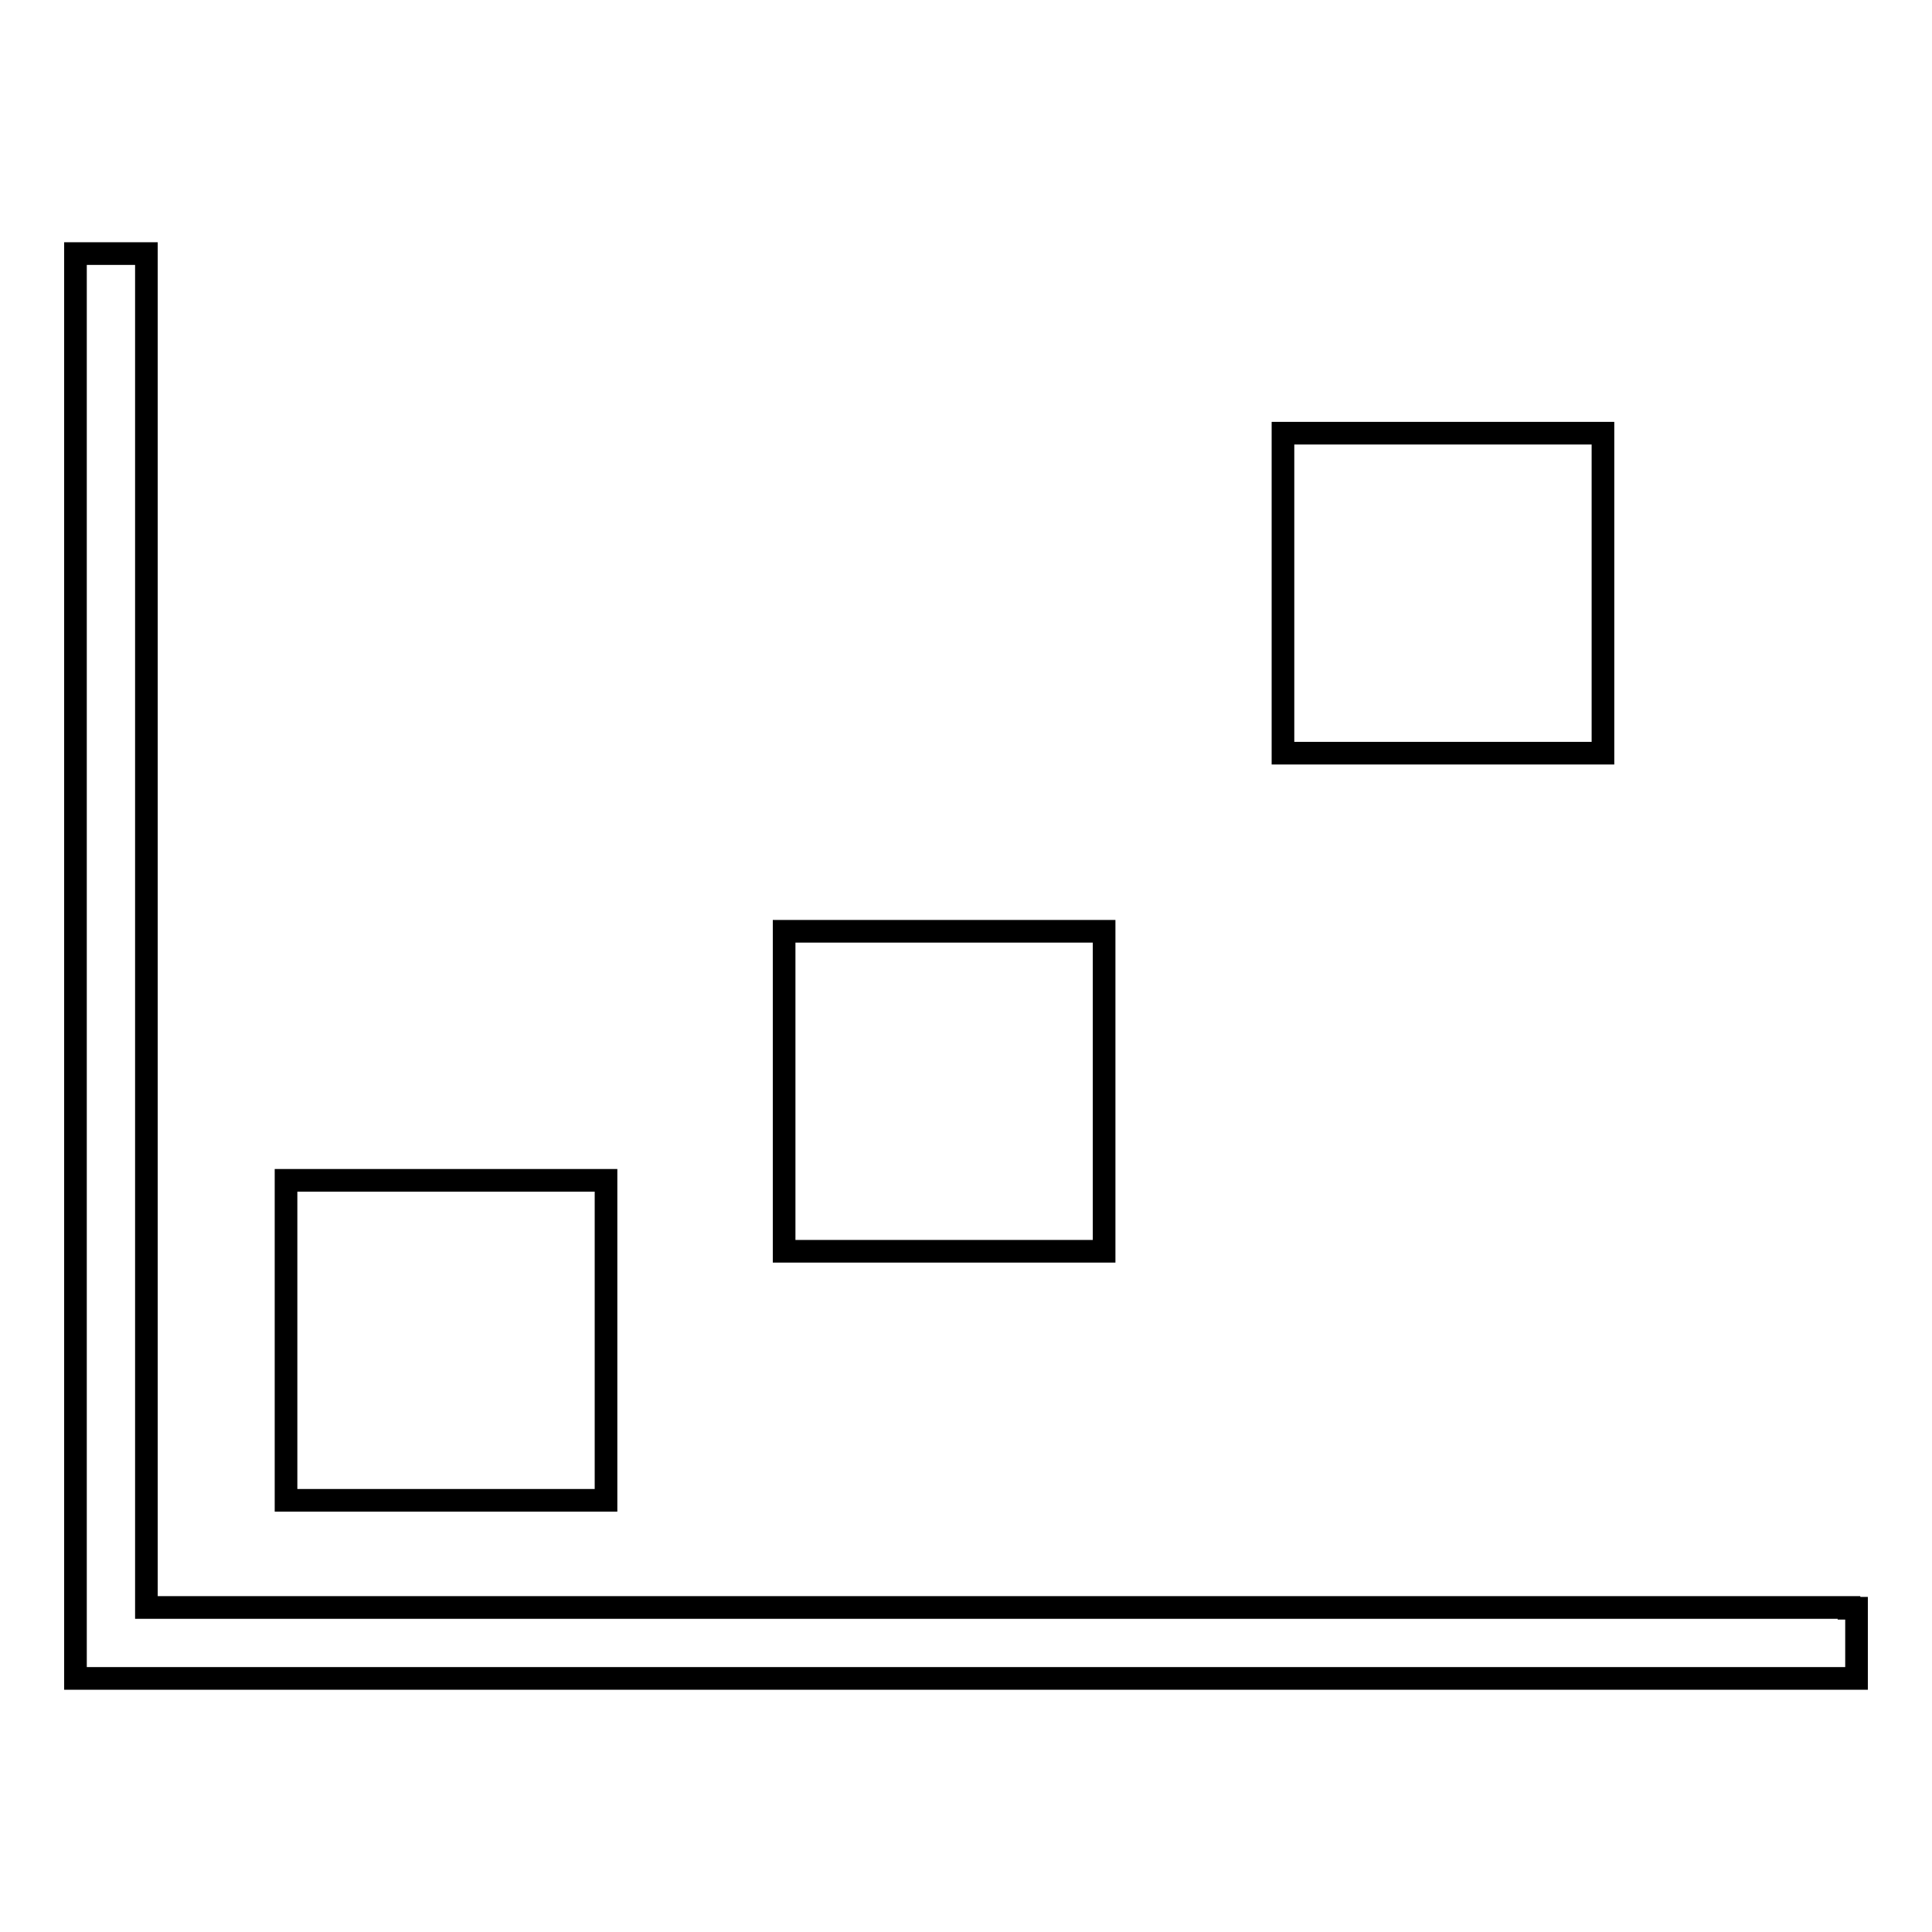
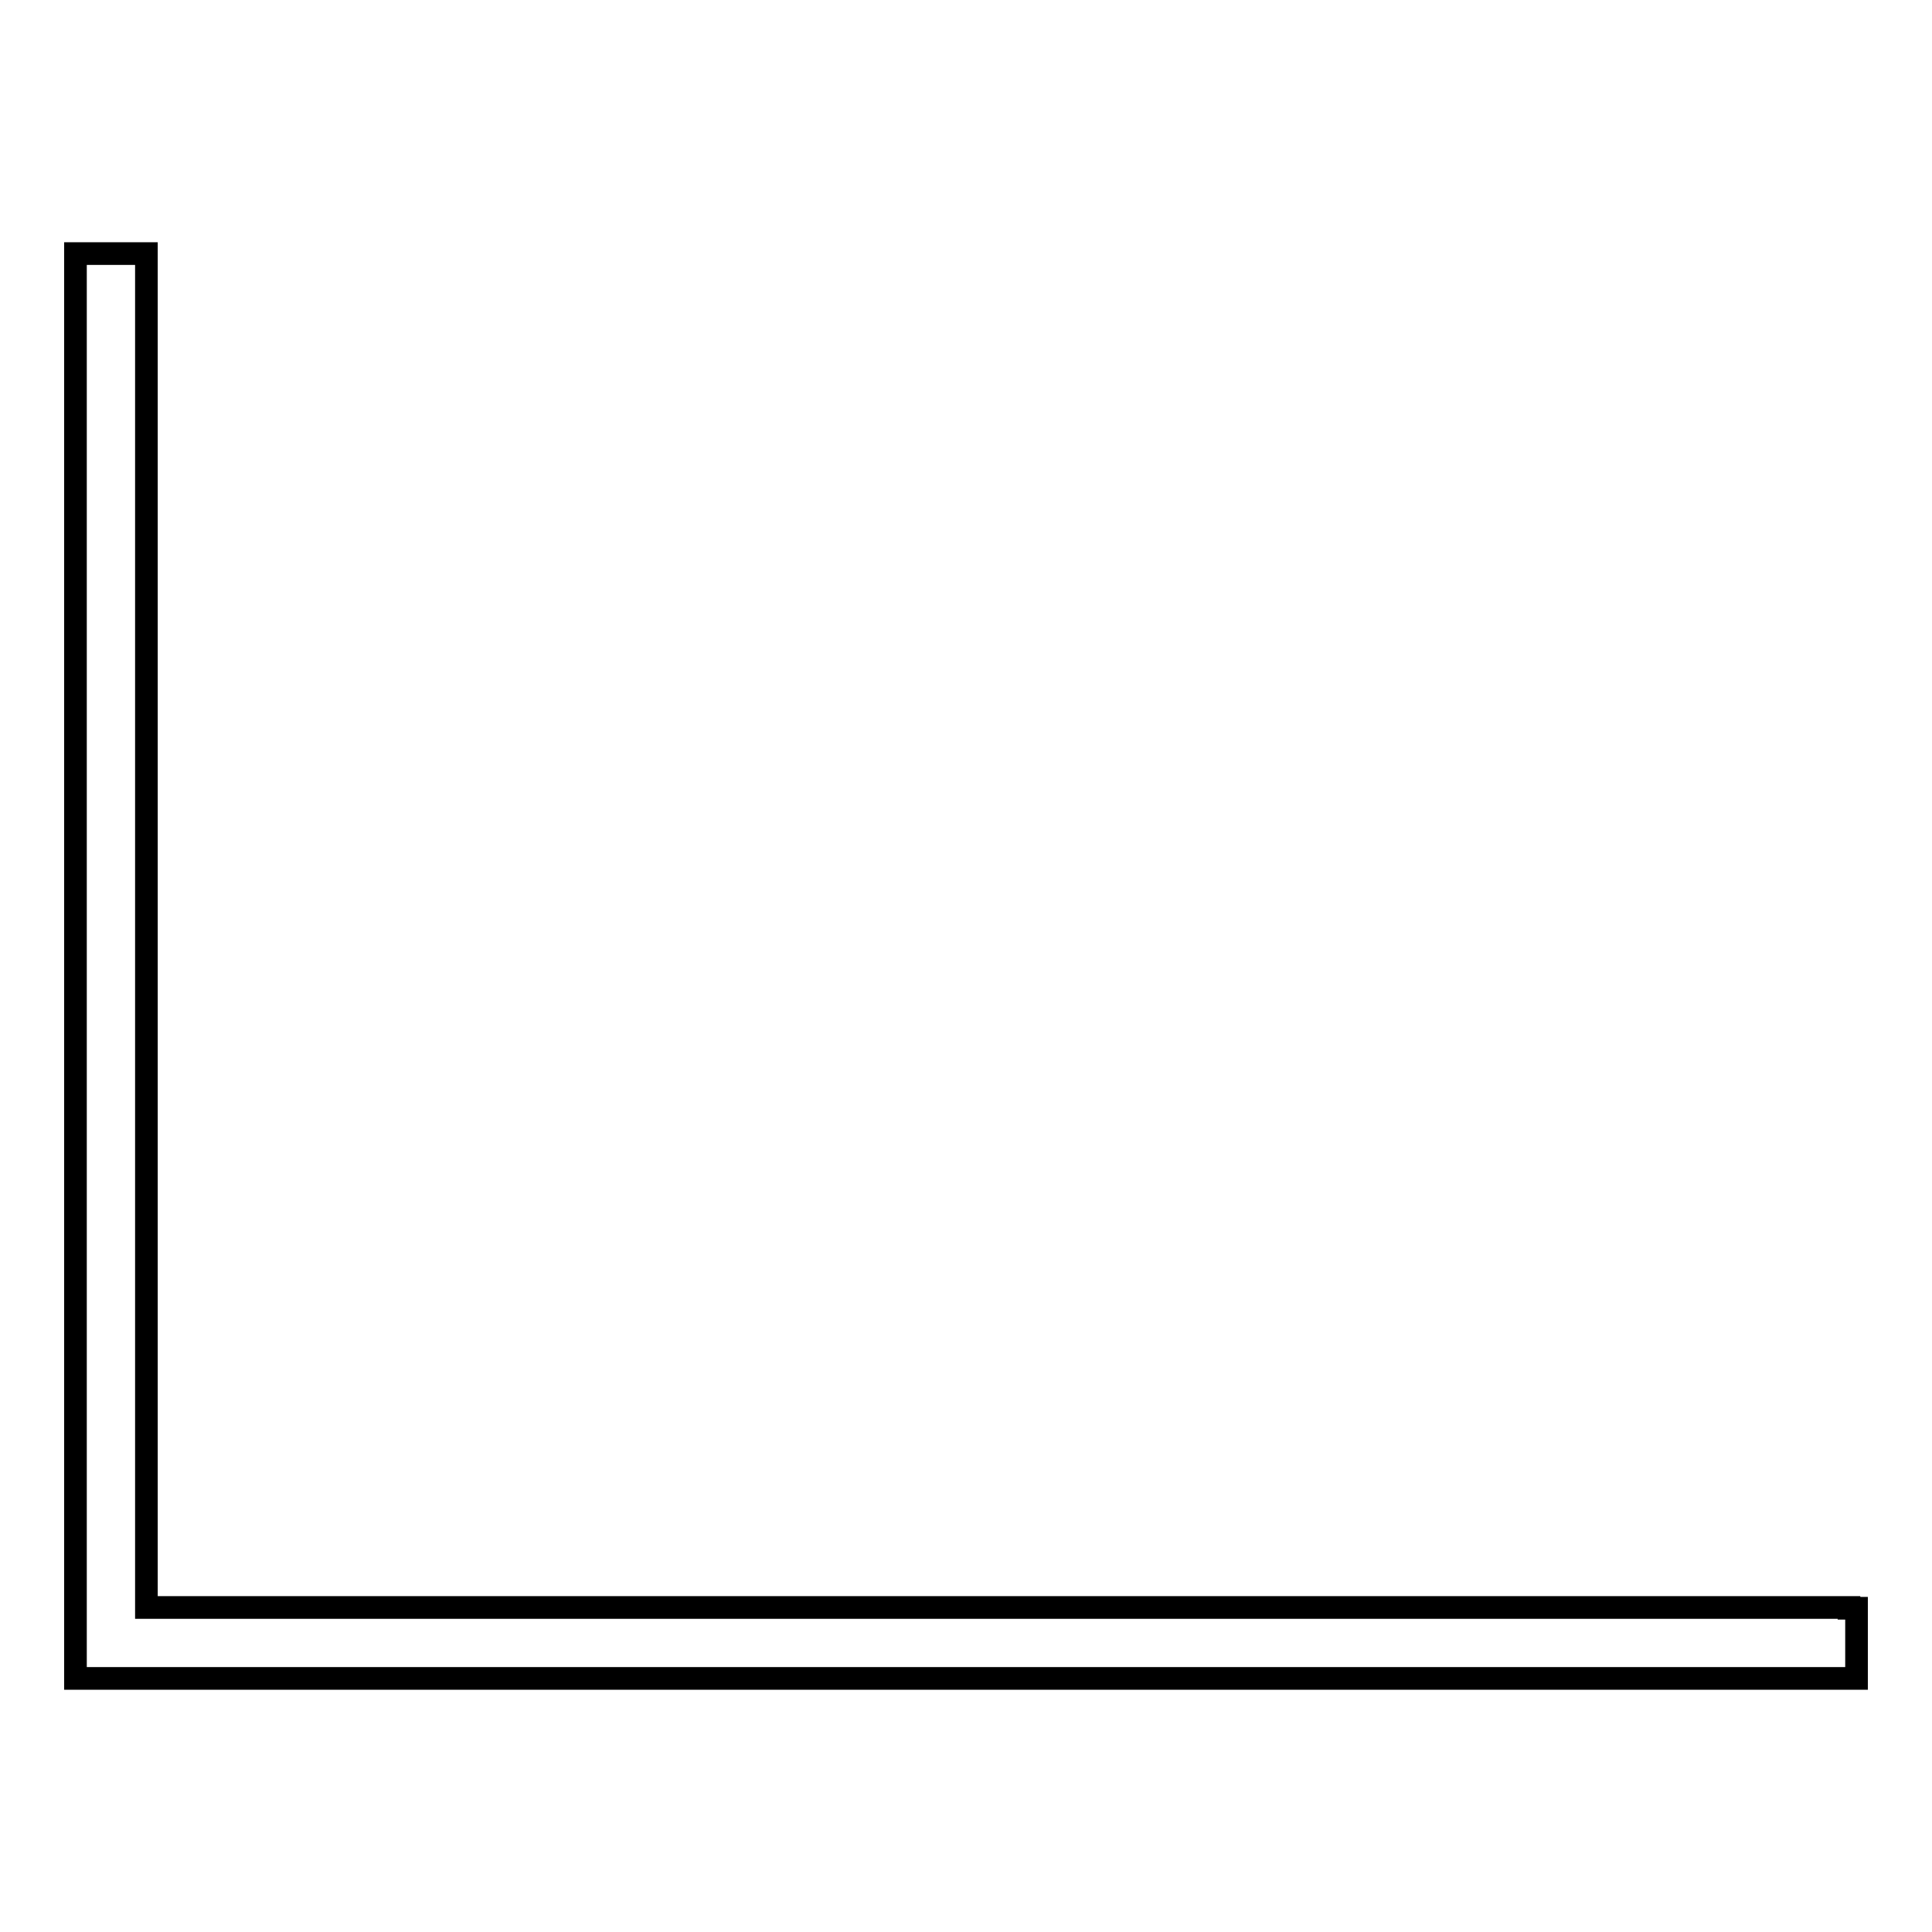
<svg xmlns="http://www.w3.org/2000/svg" version="1.1" x="0px" y="0px" viewBox="0 0 256 256" enable-background="new 0 0 256 256" xml:space="preserve">
  <g>
    <g>
      <g>
        <path stroke-width="3" fill-opacity="0" stroke="#000000" d="M246,213.1v9.3c-85,0-161,0-236,0c0-55.9,0-138.5,0-188.8h9.4V213H245v0.1H246z" />
-         <path stroke-width="3" fill-opacity="0" stroke="#000000" d="M37.9 156.4h42.4v42.4h-42.4z" />
-         <path stroke-width="3" fill-opacity="0" stroke="#000000" d="M103.9 123.4h42.4v42.4h-42.4z" />
-         <path stroke-width="3" fill-opacity="0" stroke="#000000" d="M170 57.4h42.4v42.4h-42.4z" />
      </g>
      <g />
      <g />
      <g />
      <g />
      <g />
      <g />
      <g />
      <g />
      <g />
      <g />
      <g />
      <g />
      <g />
      <g />
      <g />
    </g>
  </g>
</svg>